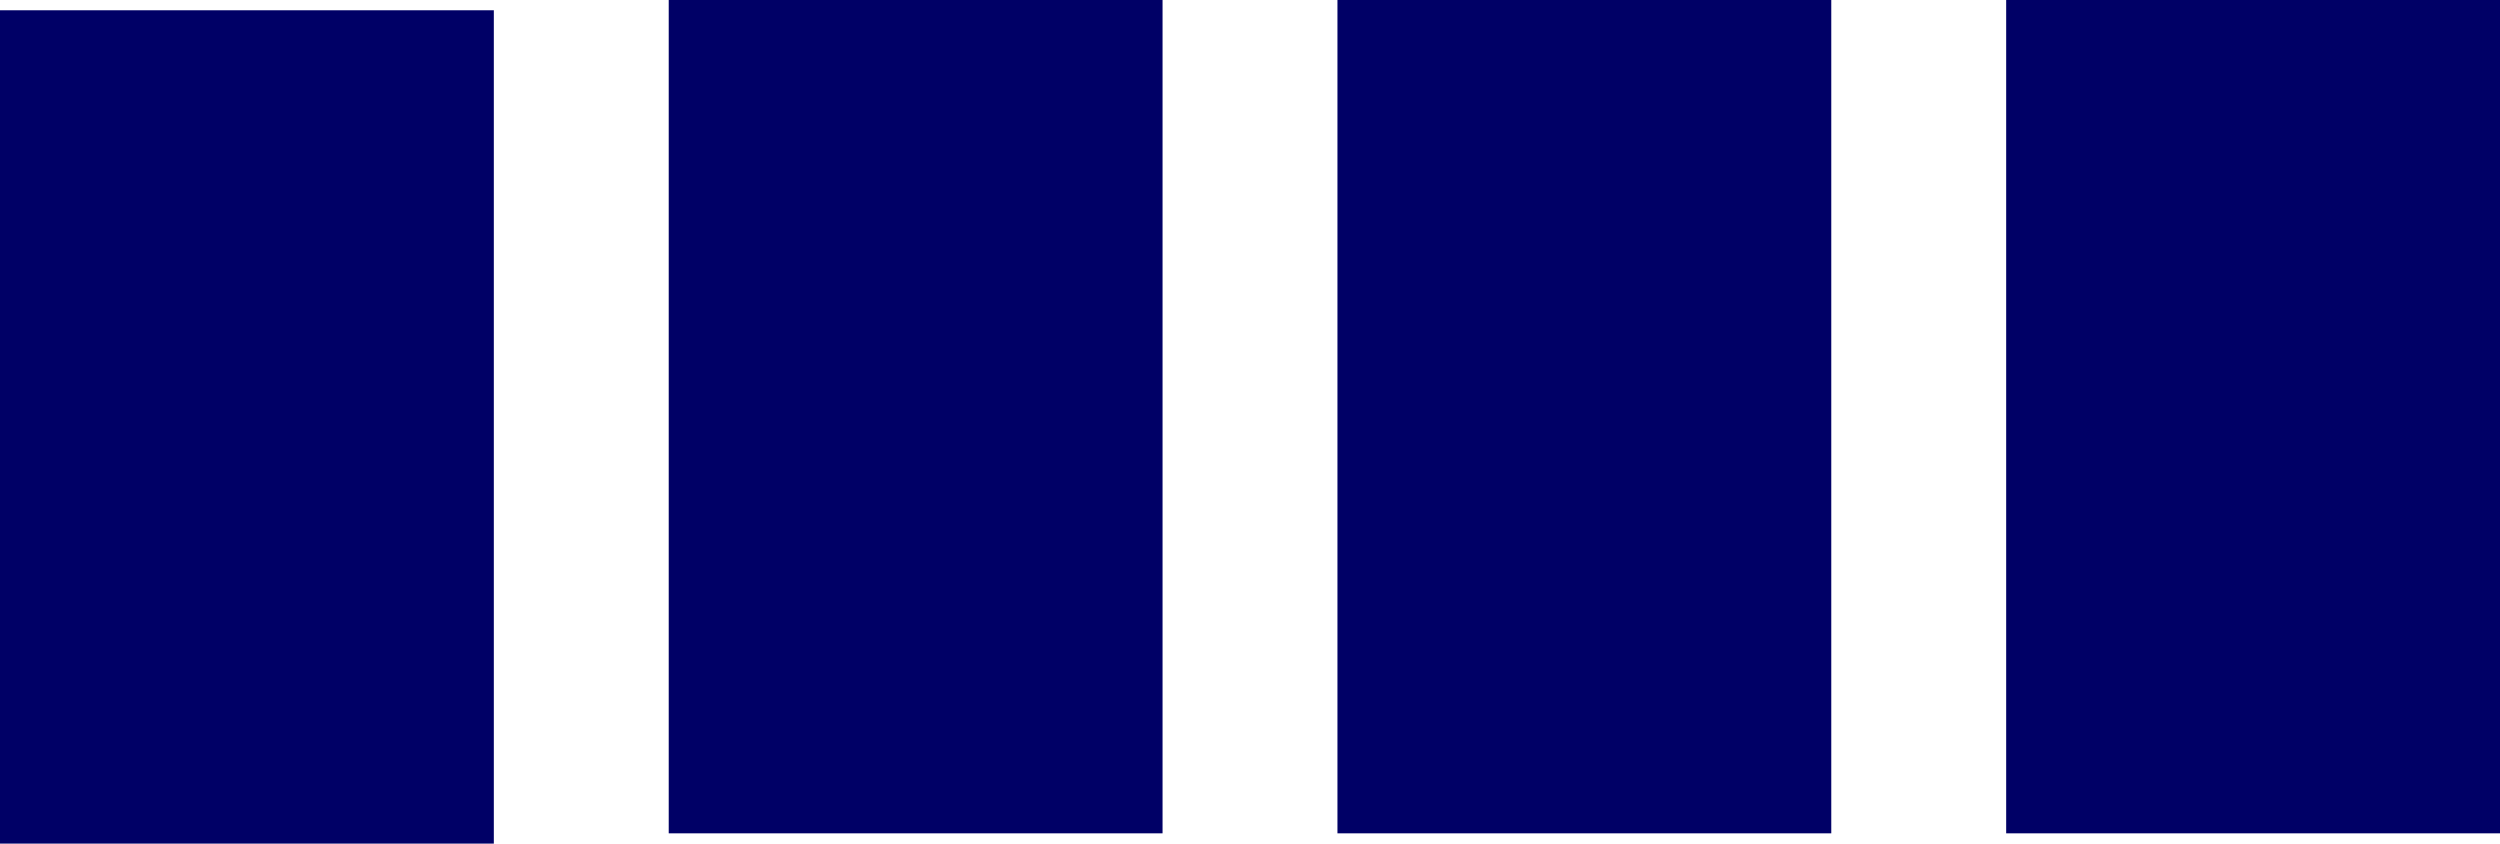
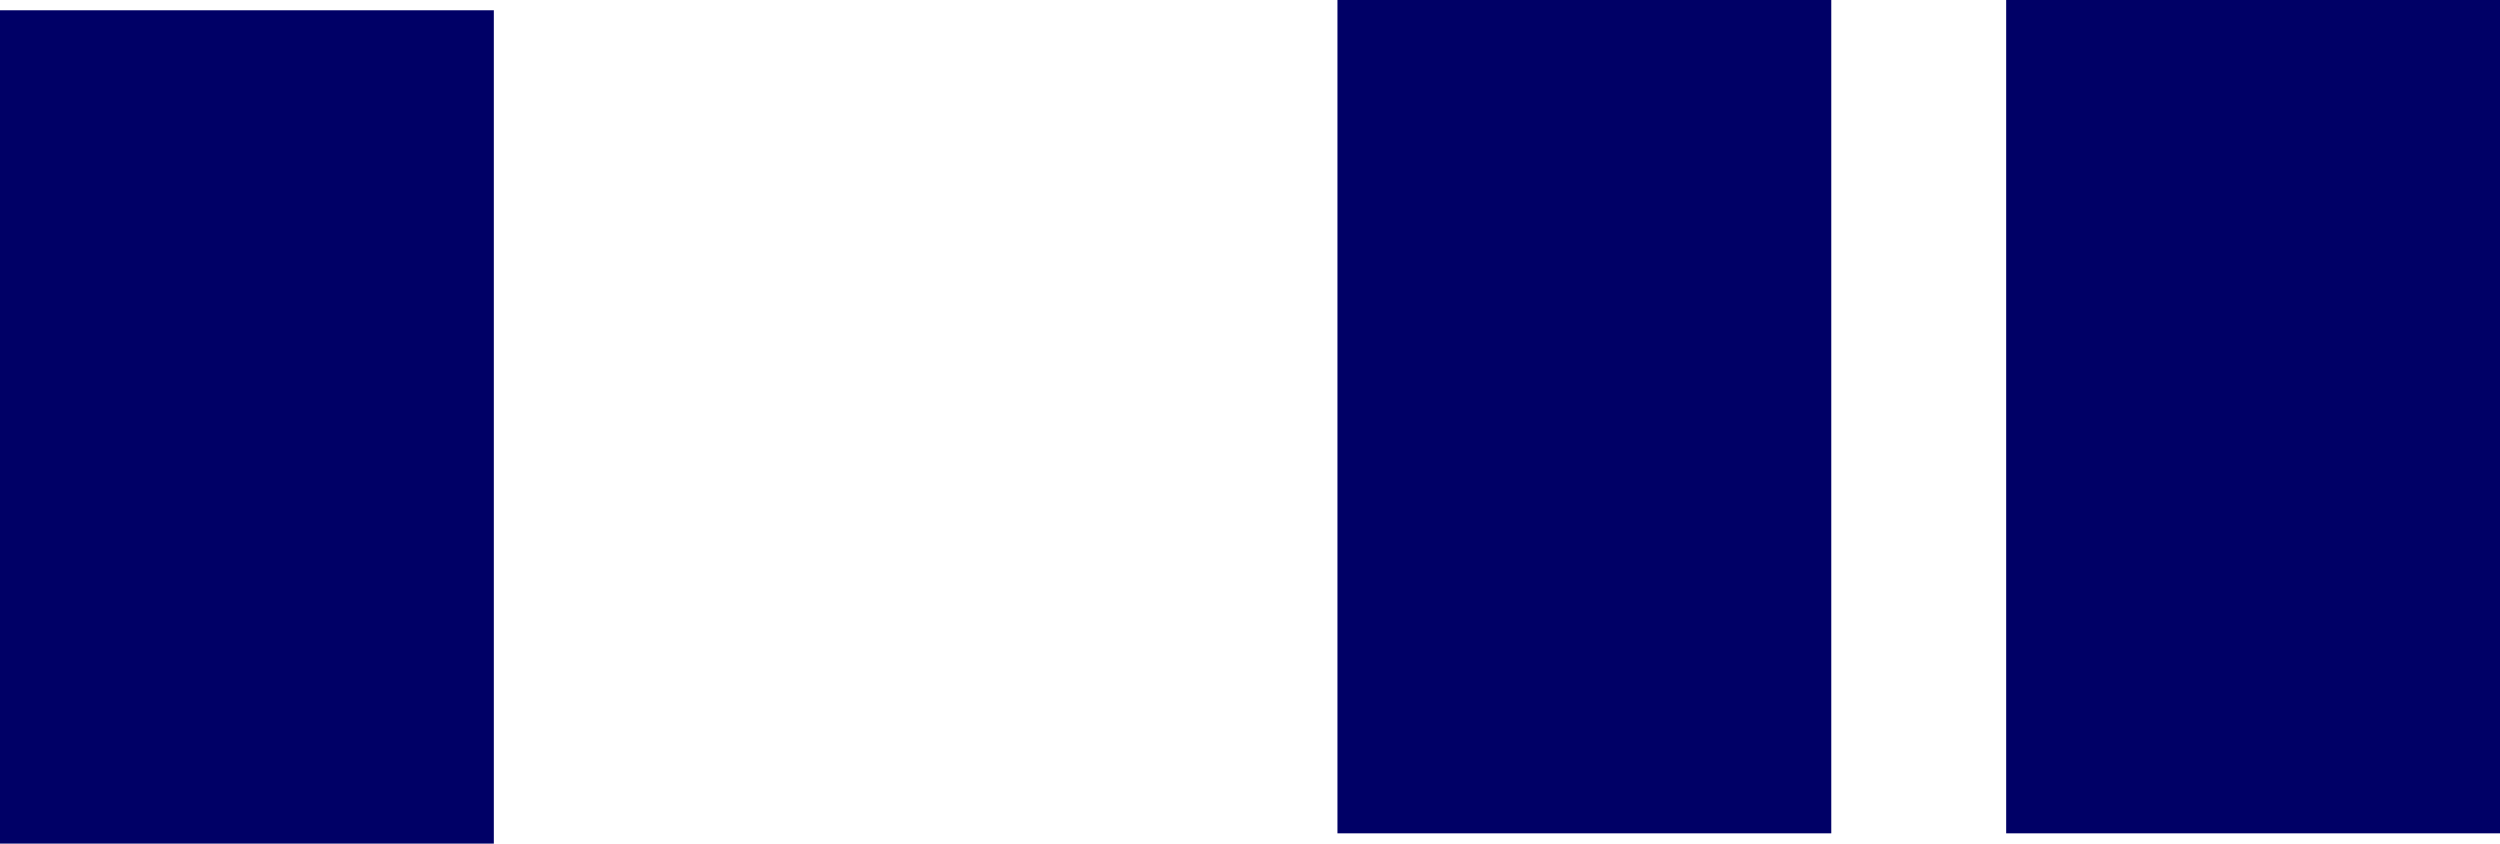
<svg xmlns="http://www.w3.org/2000/svg" height="4.1px" width="12.15px">
  <g transform="matrix(1.0, 0.0, 0.0, 1.0, 93.25, -23.5)">
    <path d="M-81.1 23.5 L-81.1 27.55 -83.5 27.55 -83.5 23.5 -81.1 23.5 M-84.35 23.5 L-84.35 27.55 -86.75 27.55 -86.75 23.5 -84.35 23.5 M-90.85 23.55 L-90.85 27.6 -93.25 27.6 -93.25 23.55 -90.85 23.55" fill="#000066" fill-rule="evenodd" stroke="none" />
-     <path d="M-87.6 27.55 L-90.0 27.55 -90.0 23.5 -87.6 23.5 -87.6 27.55" fill="#000066" fill-rule="evenodd" stroke="none" />
  </g>
</svg>